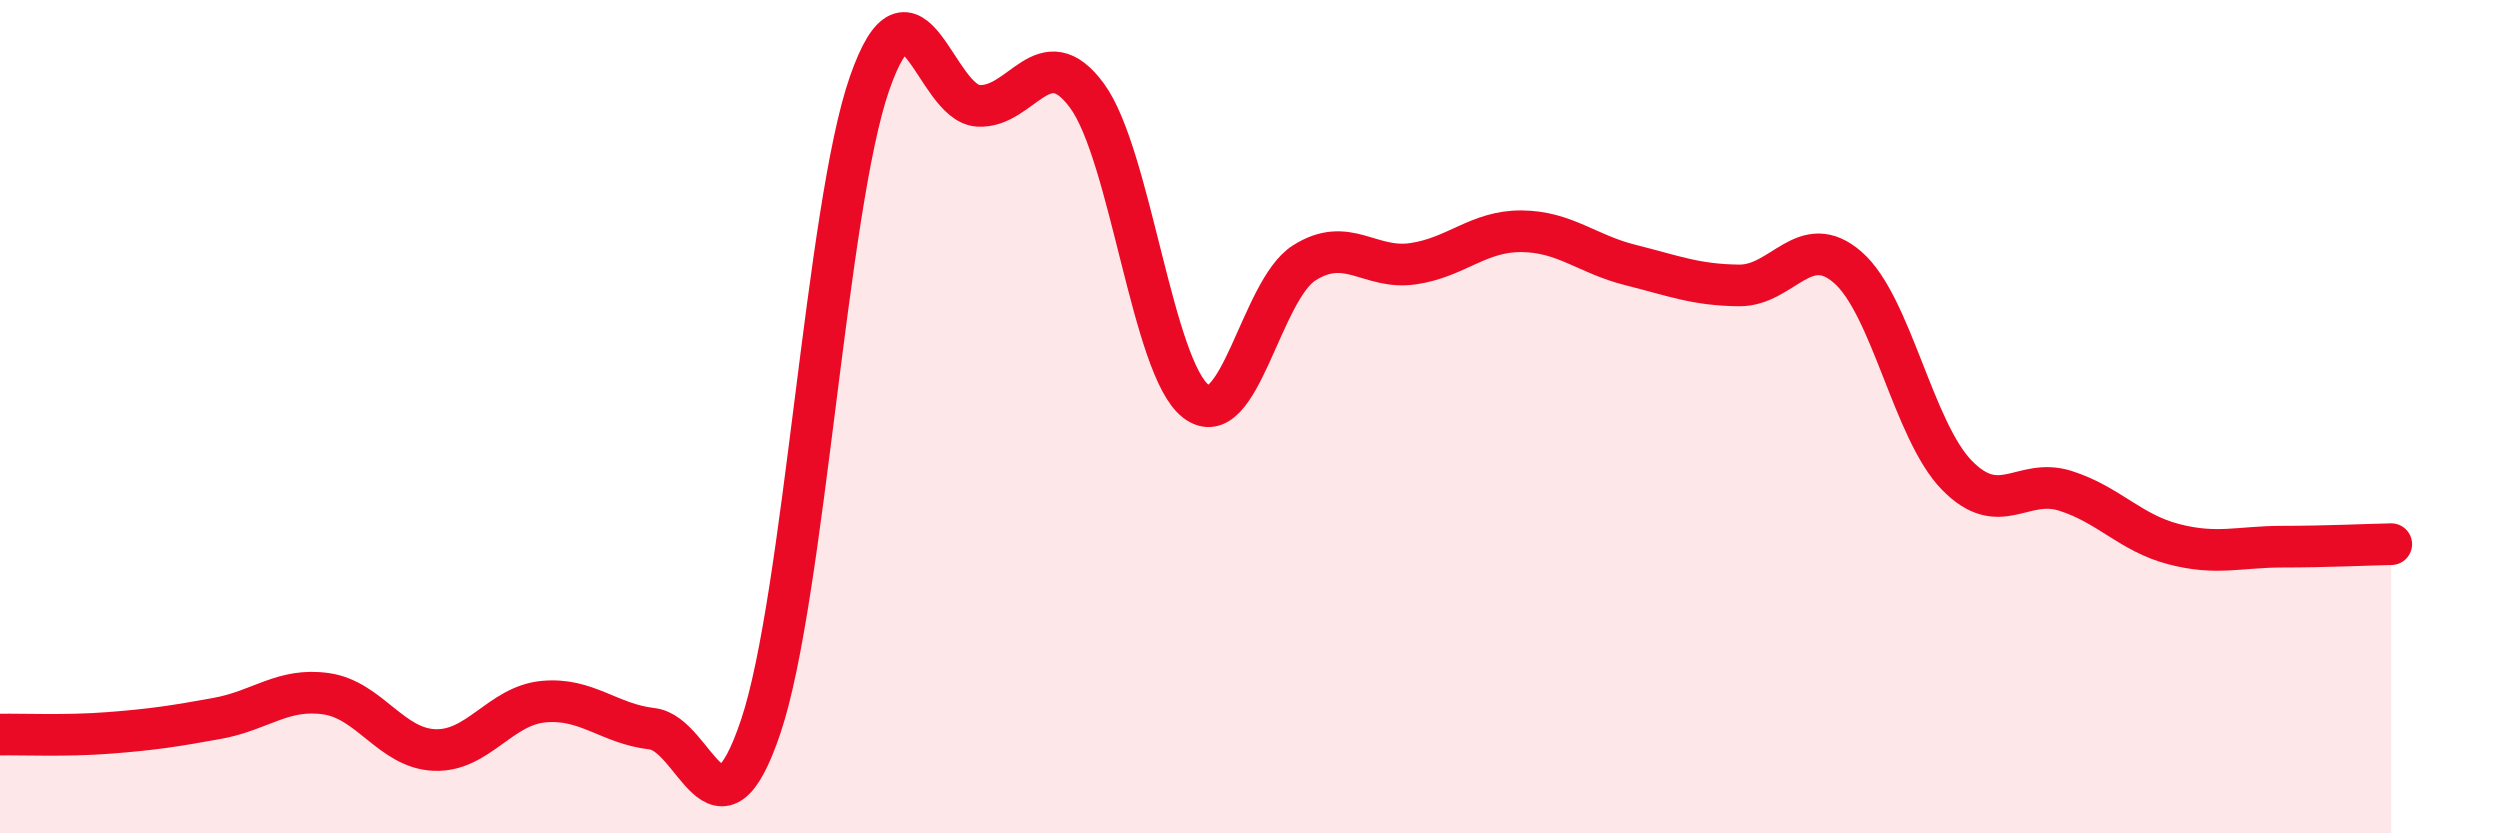
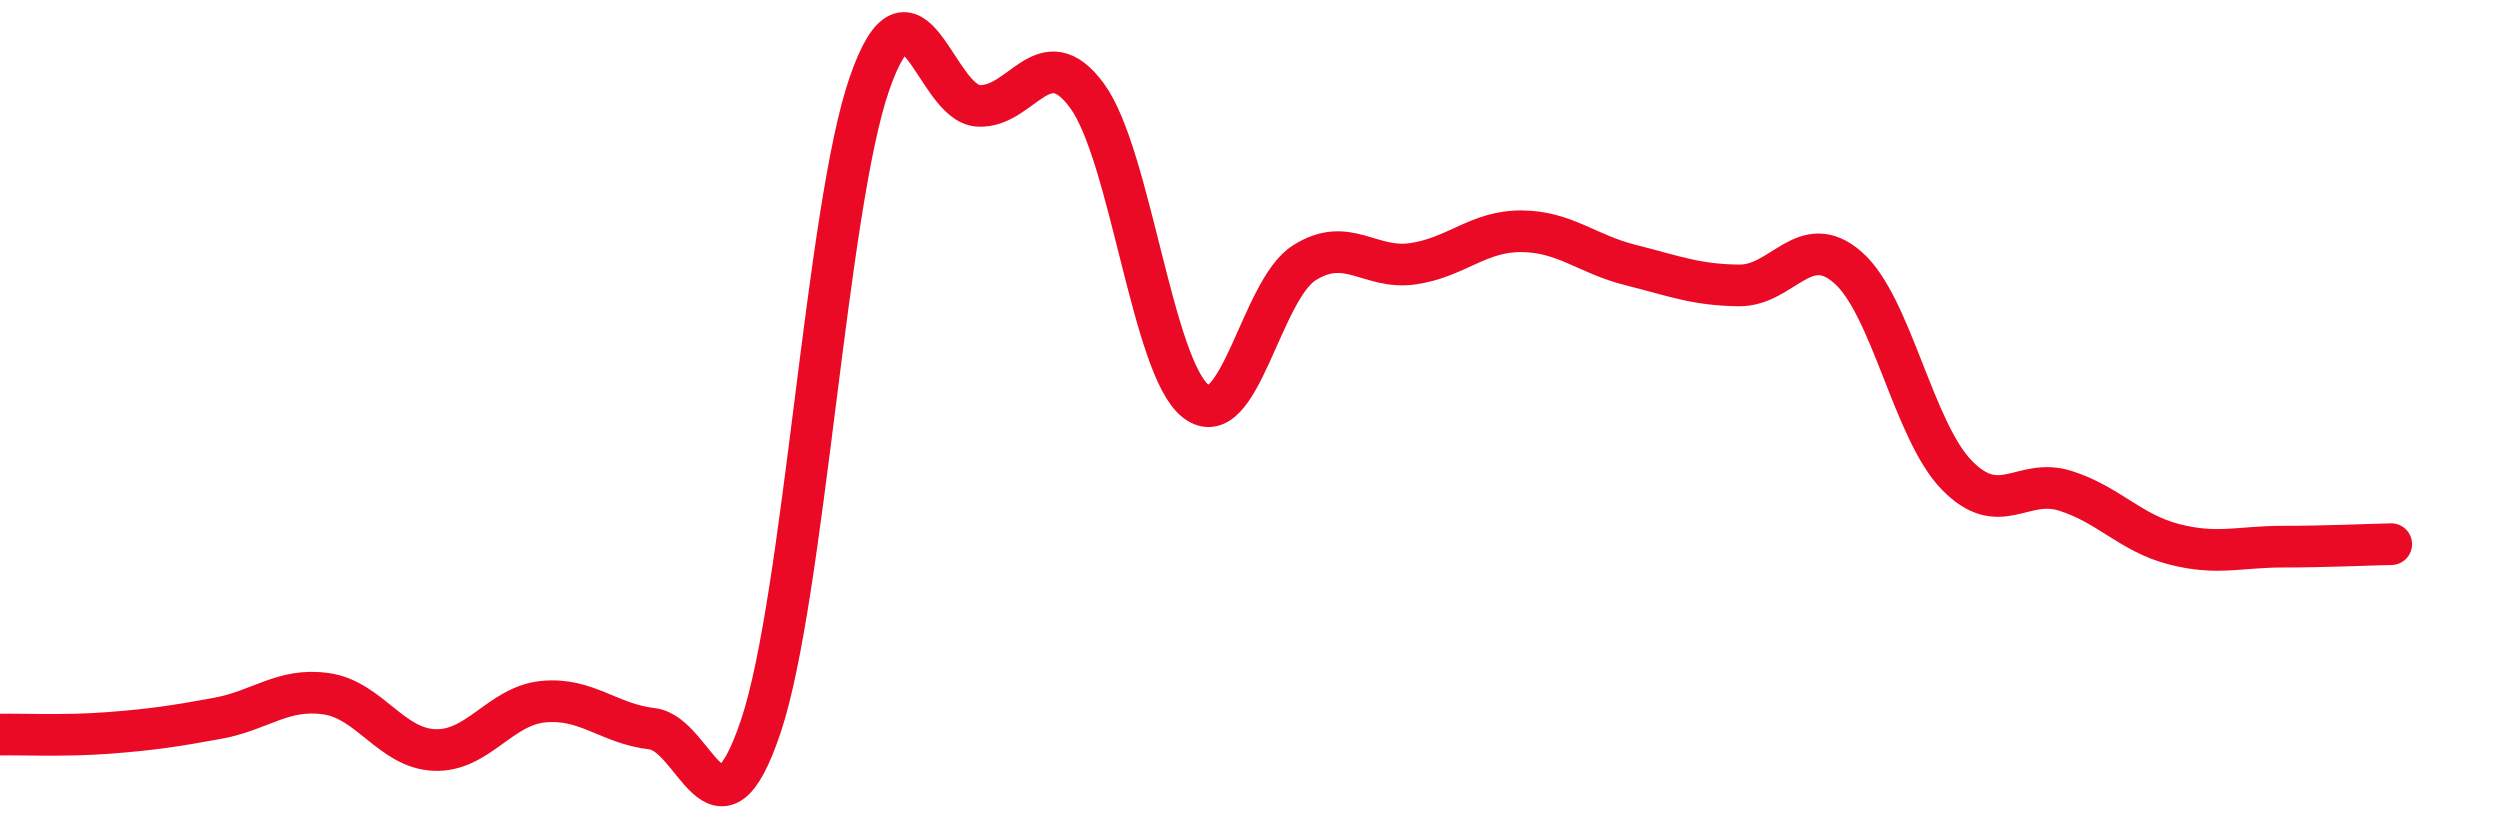
<svg xmlns="http://www.w3.org/2000/svg" width="60" height="20" viewBox="0 0 60 20">
-   <path d="M 0,17.63 C 0.52,17.62 1.57,17.67 2.61,17.59 C 3.65,17.51 4.18,17.43 5.22,17.24 C 6.26,17.05 6.79,16.5 7.83,16.65 C 8.87,16.8 9.39,17.96 10.43,18 C 11.47,18.04 12,16.94 13.04,16.84 C 14.08,16.74 14.61,17.37 15.65,17.49 C 16.69,17.61 17.22,20.53 18.26,17.43 C 19.3,14.33 19.83,4.98 20.87,2 C 21.91,-0.98 22.44,2.48 23.48,2.54 C 24.52,2.6 25.05,0.88 26.09,2.3 C 27.13,3.72 27.66,8.83 28.7,9.63 C 29.74,10.43 30.26,6.97 31.3,6.31 C 32.34,5.65 32.87,6.48 33.91,6.33 C 34.95,6.18 35.48,5.54 36.52,5.55 C 37.56,5.56 38.09,6.1 39.13,6.36 C 40.17,6.62 40.7,6.84 41.74,6.85 C 42.78,6.86 43.31,5.51 44.35,6.42 C 45.39,7.33 45.92,10.33 46.96,11.4 C 48,12.47 48.53,11.45 49.57,11.78 C 50.61,12.11 51.13,12.79 52.17,13.06 C 53.21,13.33 53.74,13.12 54.78,13.12 C 55.82,13.12 56.87,13.07 57.39,13.06L57.39 20L0 20Z" fill="#EB0A25" opacity="0.1" stroke-linecap="round" stroke-linejoin="round" />
  <path d="M 0,17.63 C 0.52,17.62 1.57,17.67 2.61,17.59 C 3.65,17.51 4.18,17.43 5.22,17.24 C 6.26,17.05 6.79,16.5 7.83,16.65 C 8.87,16.8 9.39,17.96 10.43,18 C 11.47,18.04 12,16.94 13.04,16.84 C 14.08,16.74 14.61,17.37 15.65,17.49 C 16.69,17.61 17.22,20.53 18.26,17.43 C 19.3,14.33 19.83,4.98 20.87,2 C 21.91,-0.98 22.44,2.48 23.48,2.54 C 24.52,2.6 25.05,0.88 26.09,2.3 C 27.13,3.72 27.66,8.83 28.7,9.63 C 29.74,10.43 30.26,6.97 31.3,6.31 C 32.34,5.65 32.87,6.48 33.91,6.33 C 34.95,6.18 35.48,5.54 36.52,5.55 C 37.56,5.56 38.09,6.1 39.13,6.36 C 40.17,6.62 40.7,6.84 41.74,6.85 C 42.78,6.86 43.31,5.51 44.35,6.42 C 45.39,7.33 45.92,10.33 46.96,11.4 C 48,12.47 48.53,11.45 49.57,11.78 C 50.61,12.11 51.13,12.79 52.17,13.06 C 53.21,13.33 53.74,13.12 54.78,13.12 C 55.82,13.12 56.87,13.07 57.39,13.06" stroke="#EB0A25" stroke-width="1" fill="none" stroke-linecap="round" stroke-linejoin="round" />
</svg>